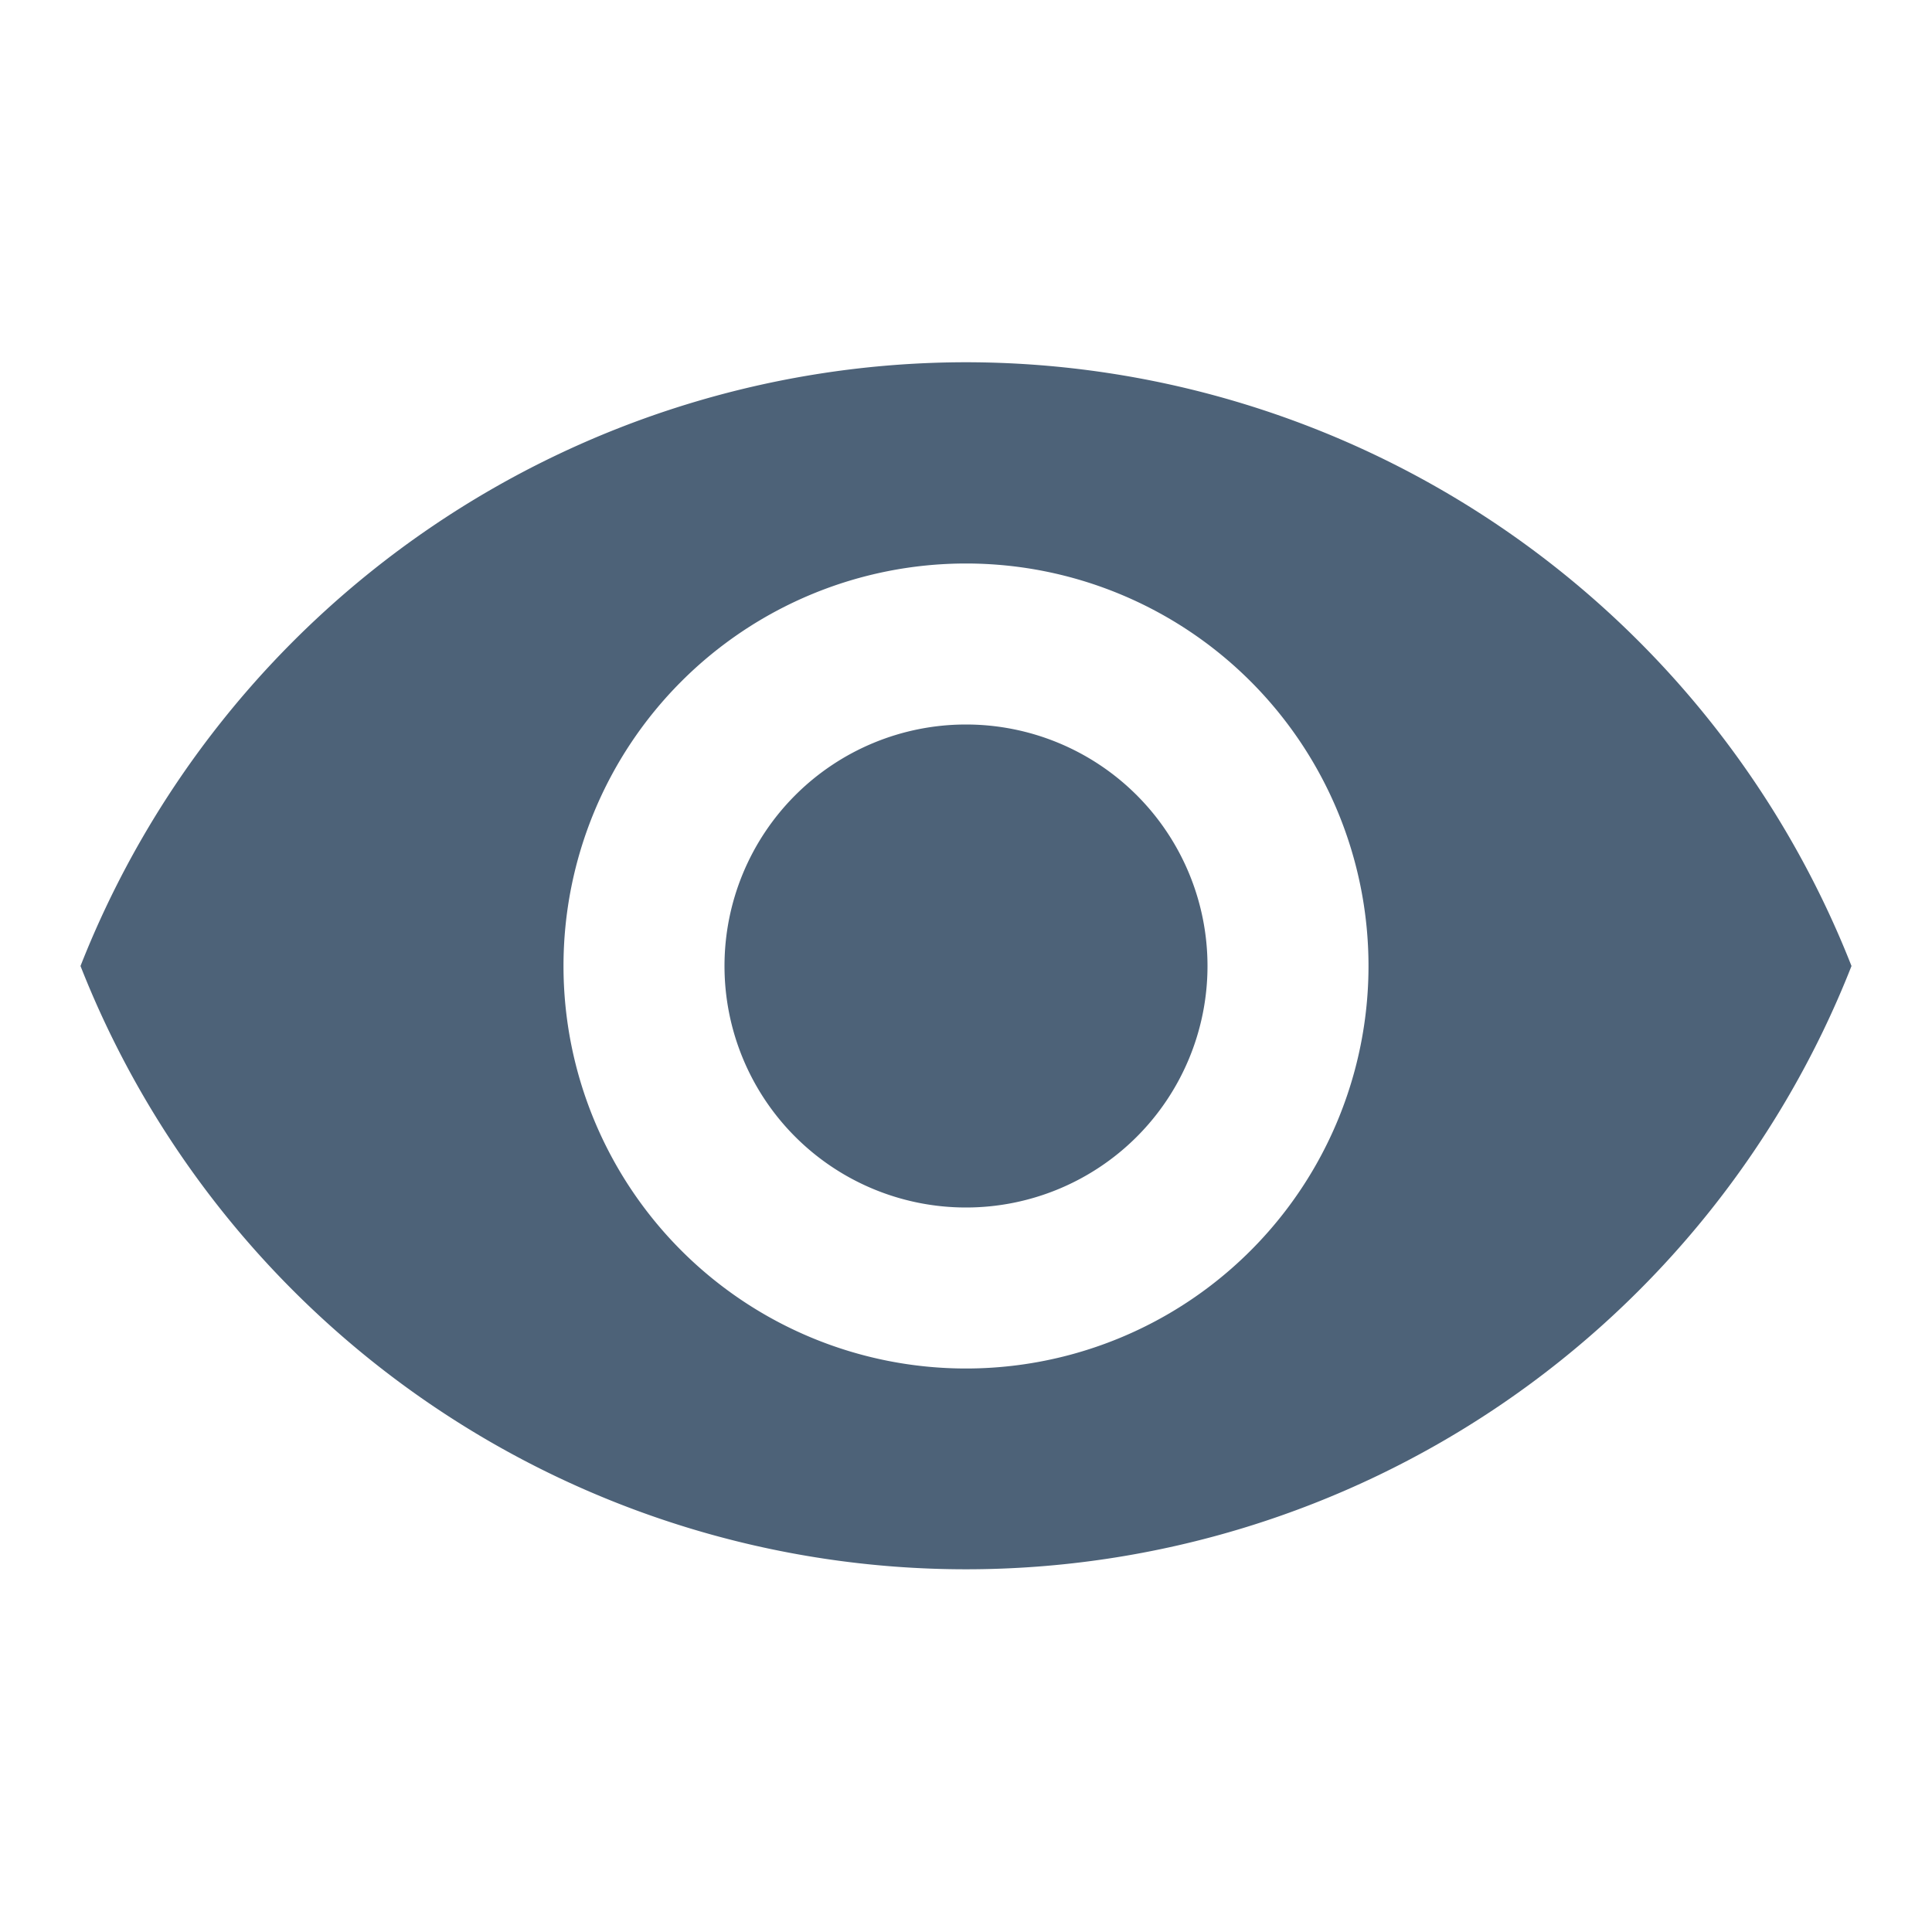
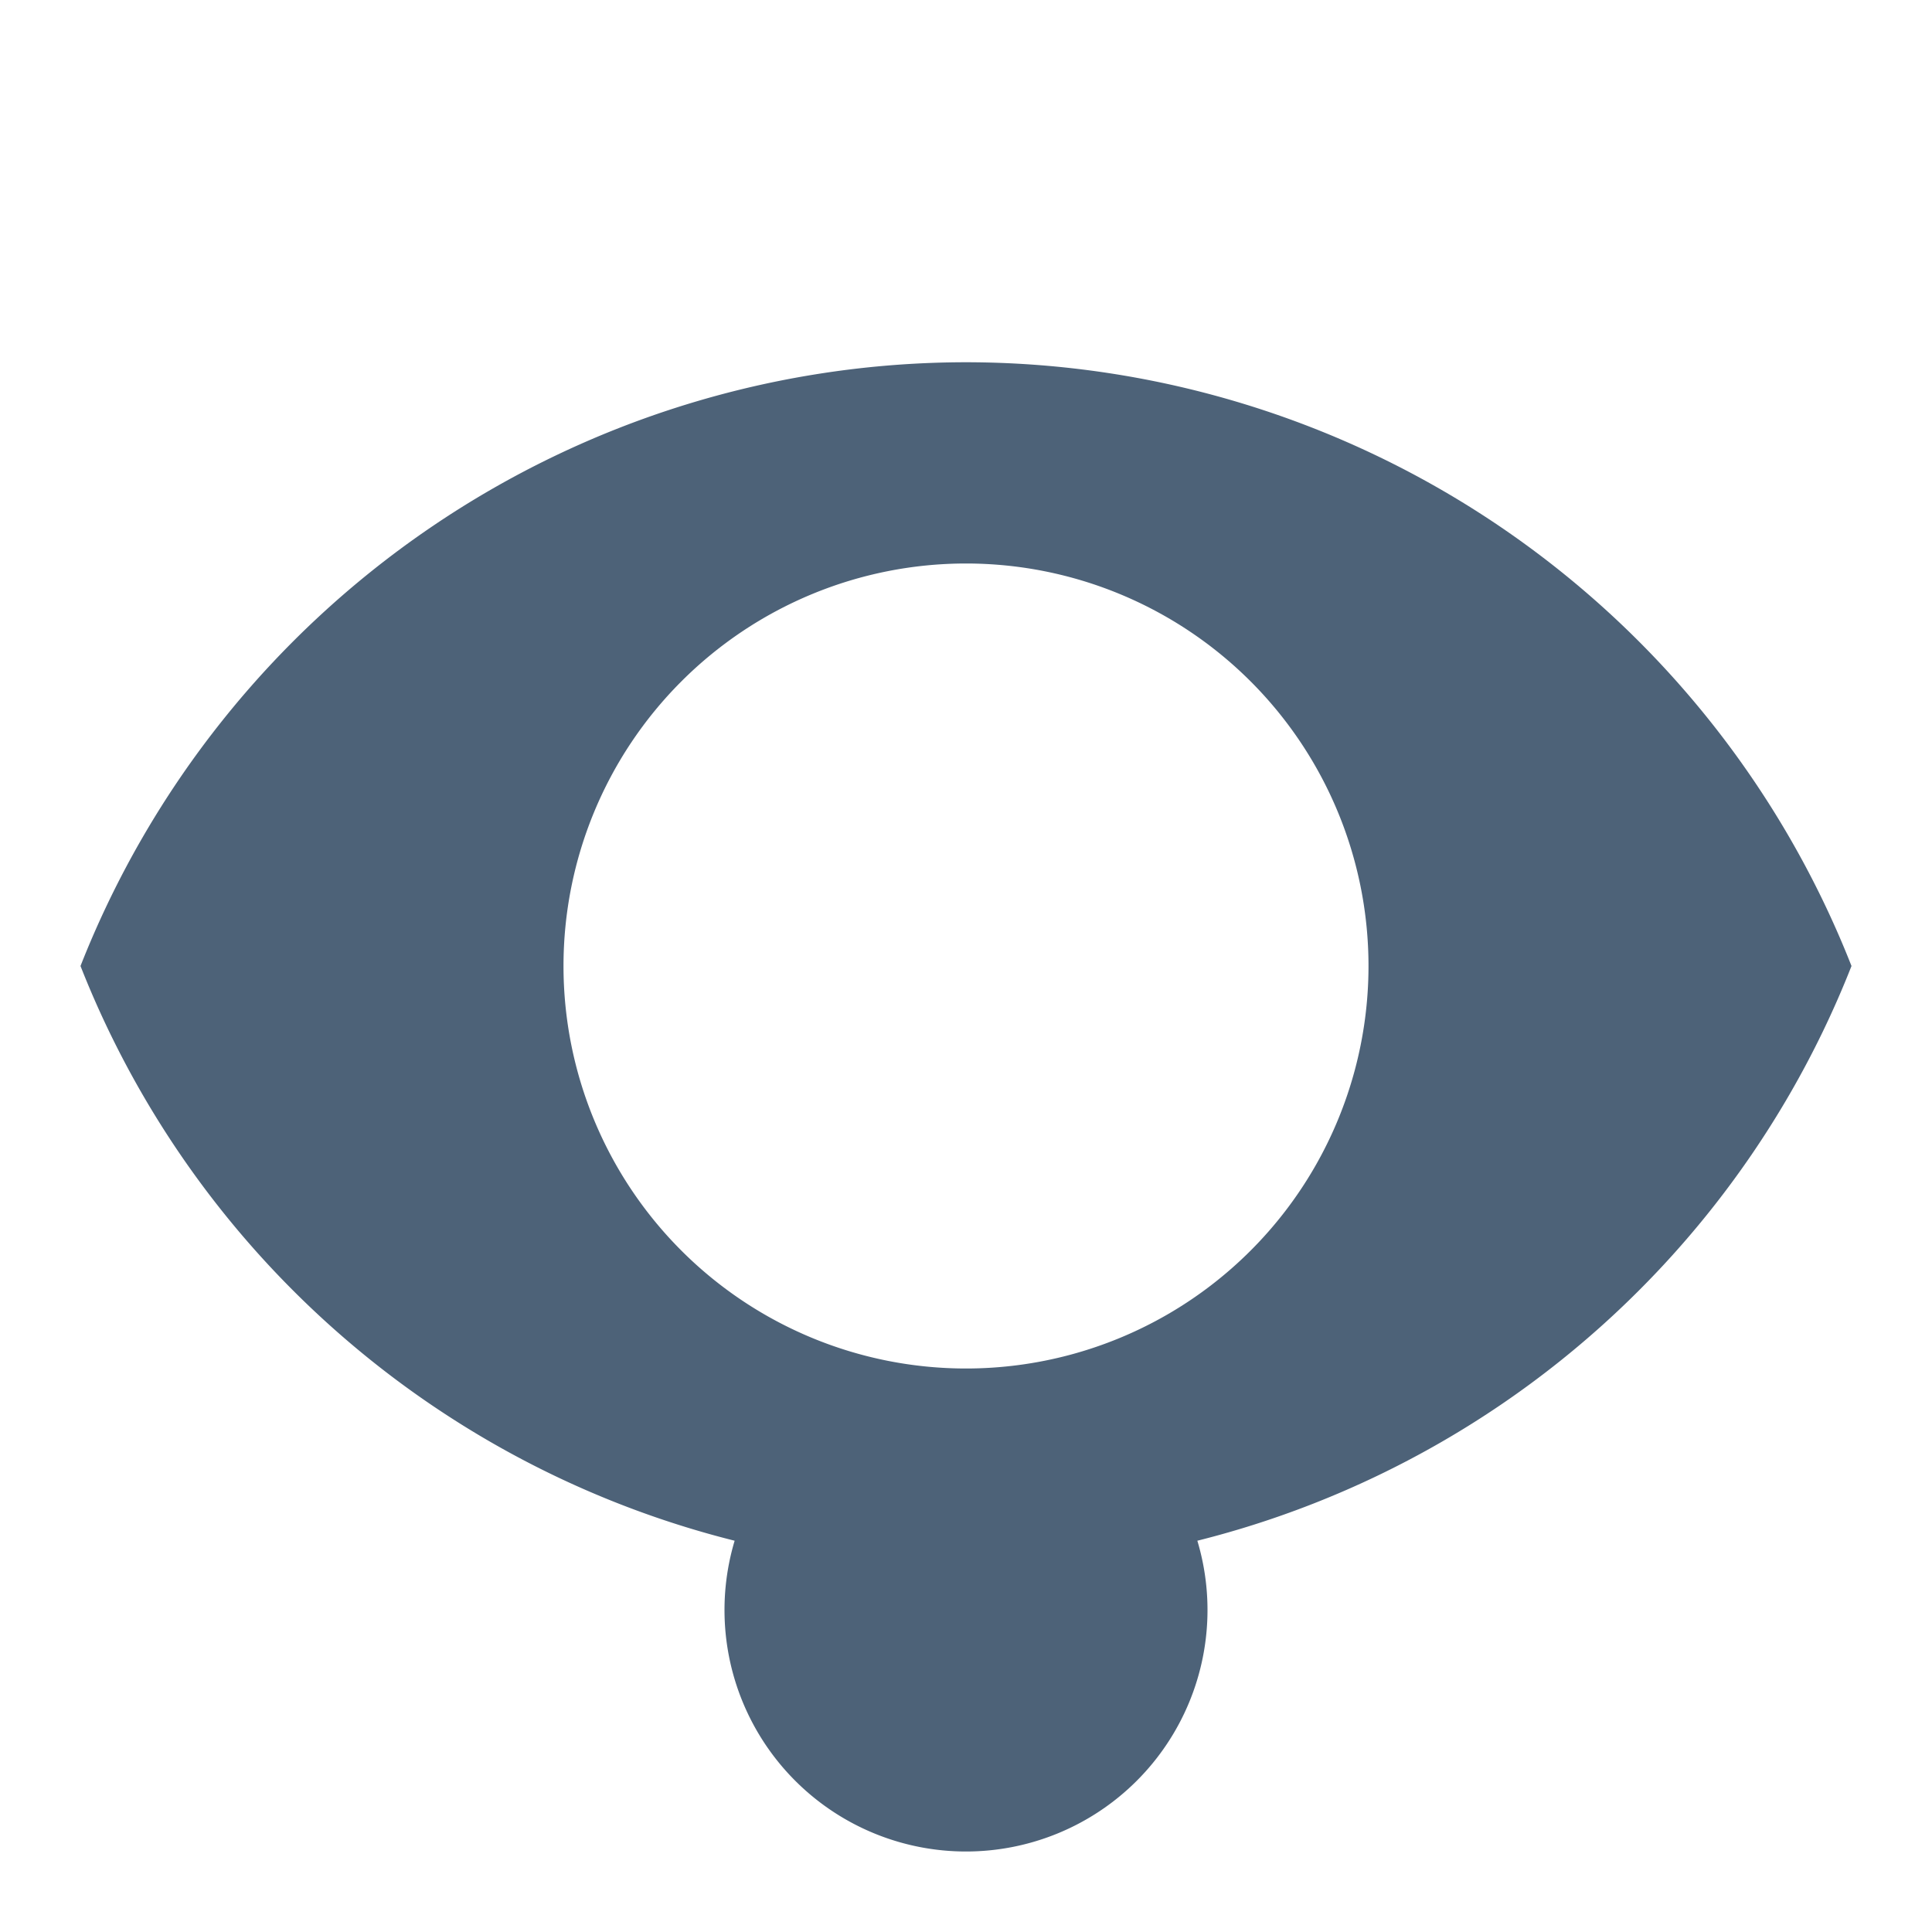
<svg xmlns="http://www.w3.org/2000/svg" viewBox="0 0 24 24">
  <defs>
    <style>.a{fill:#4d6278;}</style>
  </defs>
-   <path class="a" d="M12,4.5A11.83,11.83,0,0,0,1,12a11.82,11.82,0,0,0,22,0A11.83,11.83,0,0,0,12,4.5M12,17a5,5,0,1,1,5-5,5,5,0,0,1-5,5m0-8a3,3,0,1,0,3,3,3,3,0,0,0-3-3" />
+   <path class="a" d="M12,4.5A11.83,11.83,0,0,0,1,12a11.82,11.82,0,0,0,22,0A11.83,11.83,0,0,0,12,4.5M12,17a5,5,0,1,1,5-5,5,5,0,0,1-5,5a3,3,0,1,0,3,3,3,3,0,0,0-3-3" />
</svg>